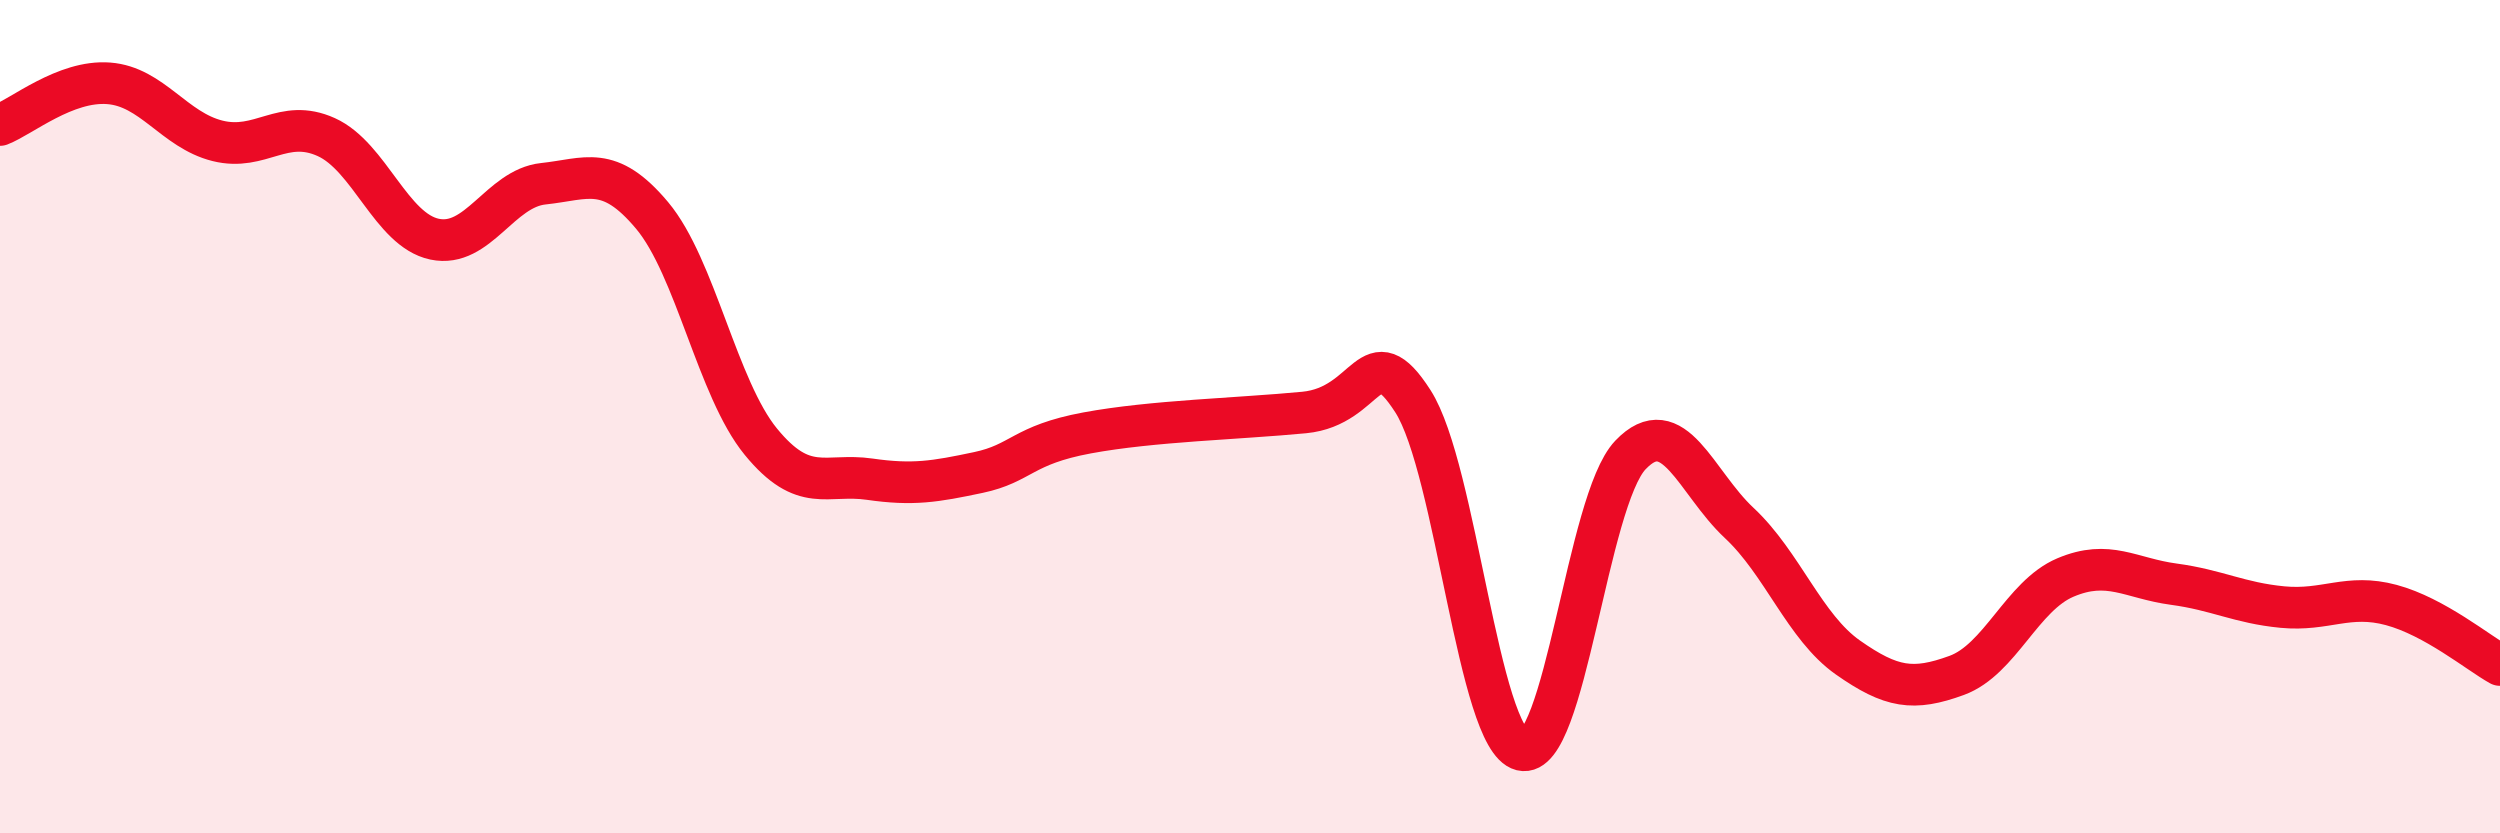
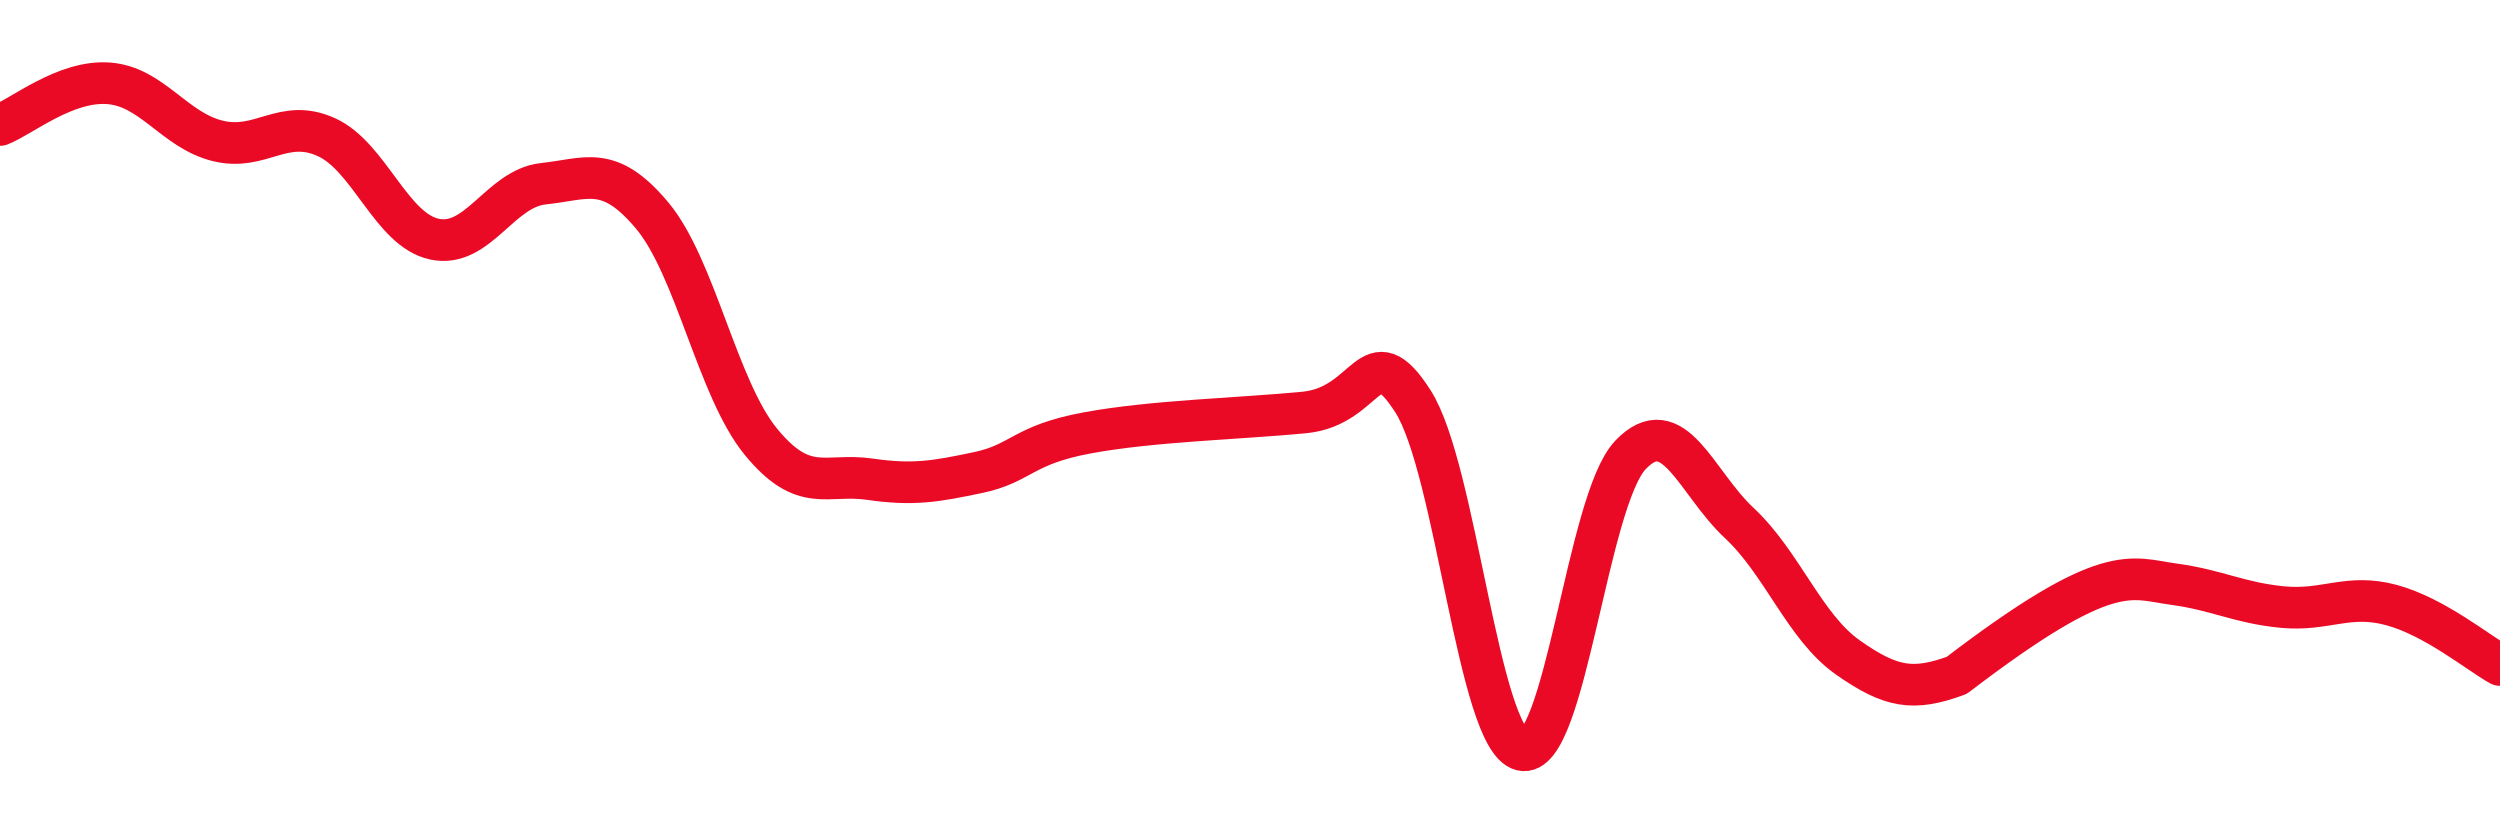
<svg xmlns="http://www.w3.org/2000/svg" width="60" height="20" viewBox="0 0 60 20">
-   <path d="M 0,3 C 0.52,2.8 1.57,1.92 2.61,2 C 3.65,2.08 4.18,3.12 5.22,3.38 C 6.26,3.64 6.79,2.82 7.83,3.29 C 8.87,3.76 9.39,5.52 10.43,5.74 C 11.47,5.96 12,4.52 13.04,4.41 C 14.08,4.3 14.61,3.93 15.65,5.17 C 16.69,6.41 17.22,9.33 18.26,10.6 C 19.3,11.87 19.83,11.35 20.87,11.5 C 21.91,11.65 22.44,11.56 23.48,11.34 C 24.52,11.12 24.53,10.68 26.09,10.39 C 27.65,10.1 29.74,10.05 31.3,9.9 C 32.86,9.75 32.87,8.01 33.91,9.63 C 34.95,11.25 35.48,17.74 36.52,18 C 37.56,18.26 38.09,12.01 39.13,10.92 C 40.17,9.83 40.7,11.58 41.74,12.55 C 42.78,13.52 43.31,15.05 44.35,15.78 C 45.39,16.51 45.92,16.59 46.96,16.21 C 48,15.83 48.53,14.3 49.57,13.86 C 50.61,13.42 51.13,13.88 52.17,14.02 C 53.21,14.16 53.74,14.47 54.78,14.57 C 55.82,14.67 56.35,14.24 57.39,14.52 C 58.43,14.8 59.48,15.67 60,15.96L60 20L0 20Z" fill="#EB0A25" opacity="0.1" stroke-linecap="round" stroke-linejoin="round" />
-   <path d="M 0,3 C 0.52,2.8 1.57,1.92 2.61,2 C 3.65,2.08 4.18,3.12 5.22,3.38 C 6.26,3.64 6.79,2.82 7.83,3.29 C 8.87,3.76 9.39,5.52 10.43,5.74 C 11.47,5.96 12,4.52 13.04,4.41 C 14.08,4.3 14.61,3.93 15.65,5.17 C 16.69,6.41 17.22,9.33 18.26,10.6 C 19.3,11.87 19.83,11.35 20.87,11.5 C 21.91,11.65 22.44,11.56 23.48,11.34 C 24.52,11.12 24.53,10.68 26.09,10.39 C 27.65,10.1 29.74,10.05 31.3,9.9 C 32.86,9.75 32.87,8.01 33.91,9.63 C 34.95,11.25 35.48,17.74 36.52,18 C 37.56,18.26 38.09,12.01 39.13,10.92 C 40.17,9.83 40.7,11.58 41.74,12.55 C 42.78,13.52 43.31,15.05 44.35,15.78 C 45.39,16.51 45.92,16.59 46.96,16.21 C 48,15.83 48.53,14.3 49.57,13.86 C 50.61,13.42 51.13,13.88 52.17,14.02 C 53.21,14.16 53.74,14.47 54.78,14.57 C 55.82,14.67 56.35,14.24 57.39,14.52 C 58.43,14.8 59.48,15.67 60,15.96" stroke="#EB0A25" stroke-width="1" fill="none" stroke-linecap="round" stroke-linejoin="round" />
+   <path d="M 0,3 C 0.52,2.8 1.57,1.92 2.61,2 C 3.65,2.08 4.18,3.12 5.22,3.38 C 6.26,3.64 6.79,2.82 7.83,3.29 C 8.87,3.76 9.39,5.52 10.43,5.74 C 11.47,5.96 12,4.52 13.04,4.41 C 14.08,4.3 14.61,3.93 15.65,5.17 C 16.69,6.41 17.22,9.33 18.26,10.6 C 19.3,11.87 19.83,11.35 20.87,11.5 C 21.91,11.65 22.44,11.56 23.48,11.34 C 24.52,11.12 24.53,10.68 26.09,10.39 C 27.65,10.1 29.74,10.05 31.3,9.9 C 32.86,9.75 32.87,8.01 33.91,9.63 C 34.95,11.25 35.48,17.74 36.52,18 C 37.56,18.26 38.09,12.01 39.13,10.92 C 40.17,9.83 40.7,11.58 41.74,12.55 C 42.78,13.52 43.31,15.05 44.35,15.78 C 45.39,16.51 45.92,16.59 46.96,16.21 C 50.61,13.42 51.13,13.88 52.17,14.02 C 53.21,14.16 53.74,14.47 54.78,14.57 C 55.82,14.67 56.35,14.24 57.39,14.52 C 58.43,14.8 59.48,15.67 60,15.96" stroke="#EB0A25" stroke-width="1" fill="none" stroke-linecap="round" stroke-linejoin="round" />
</svg>